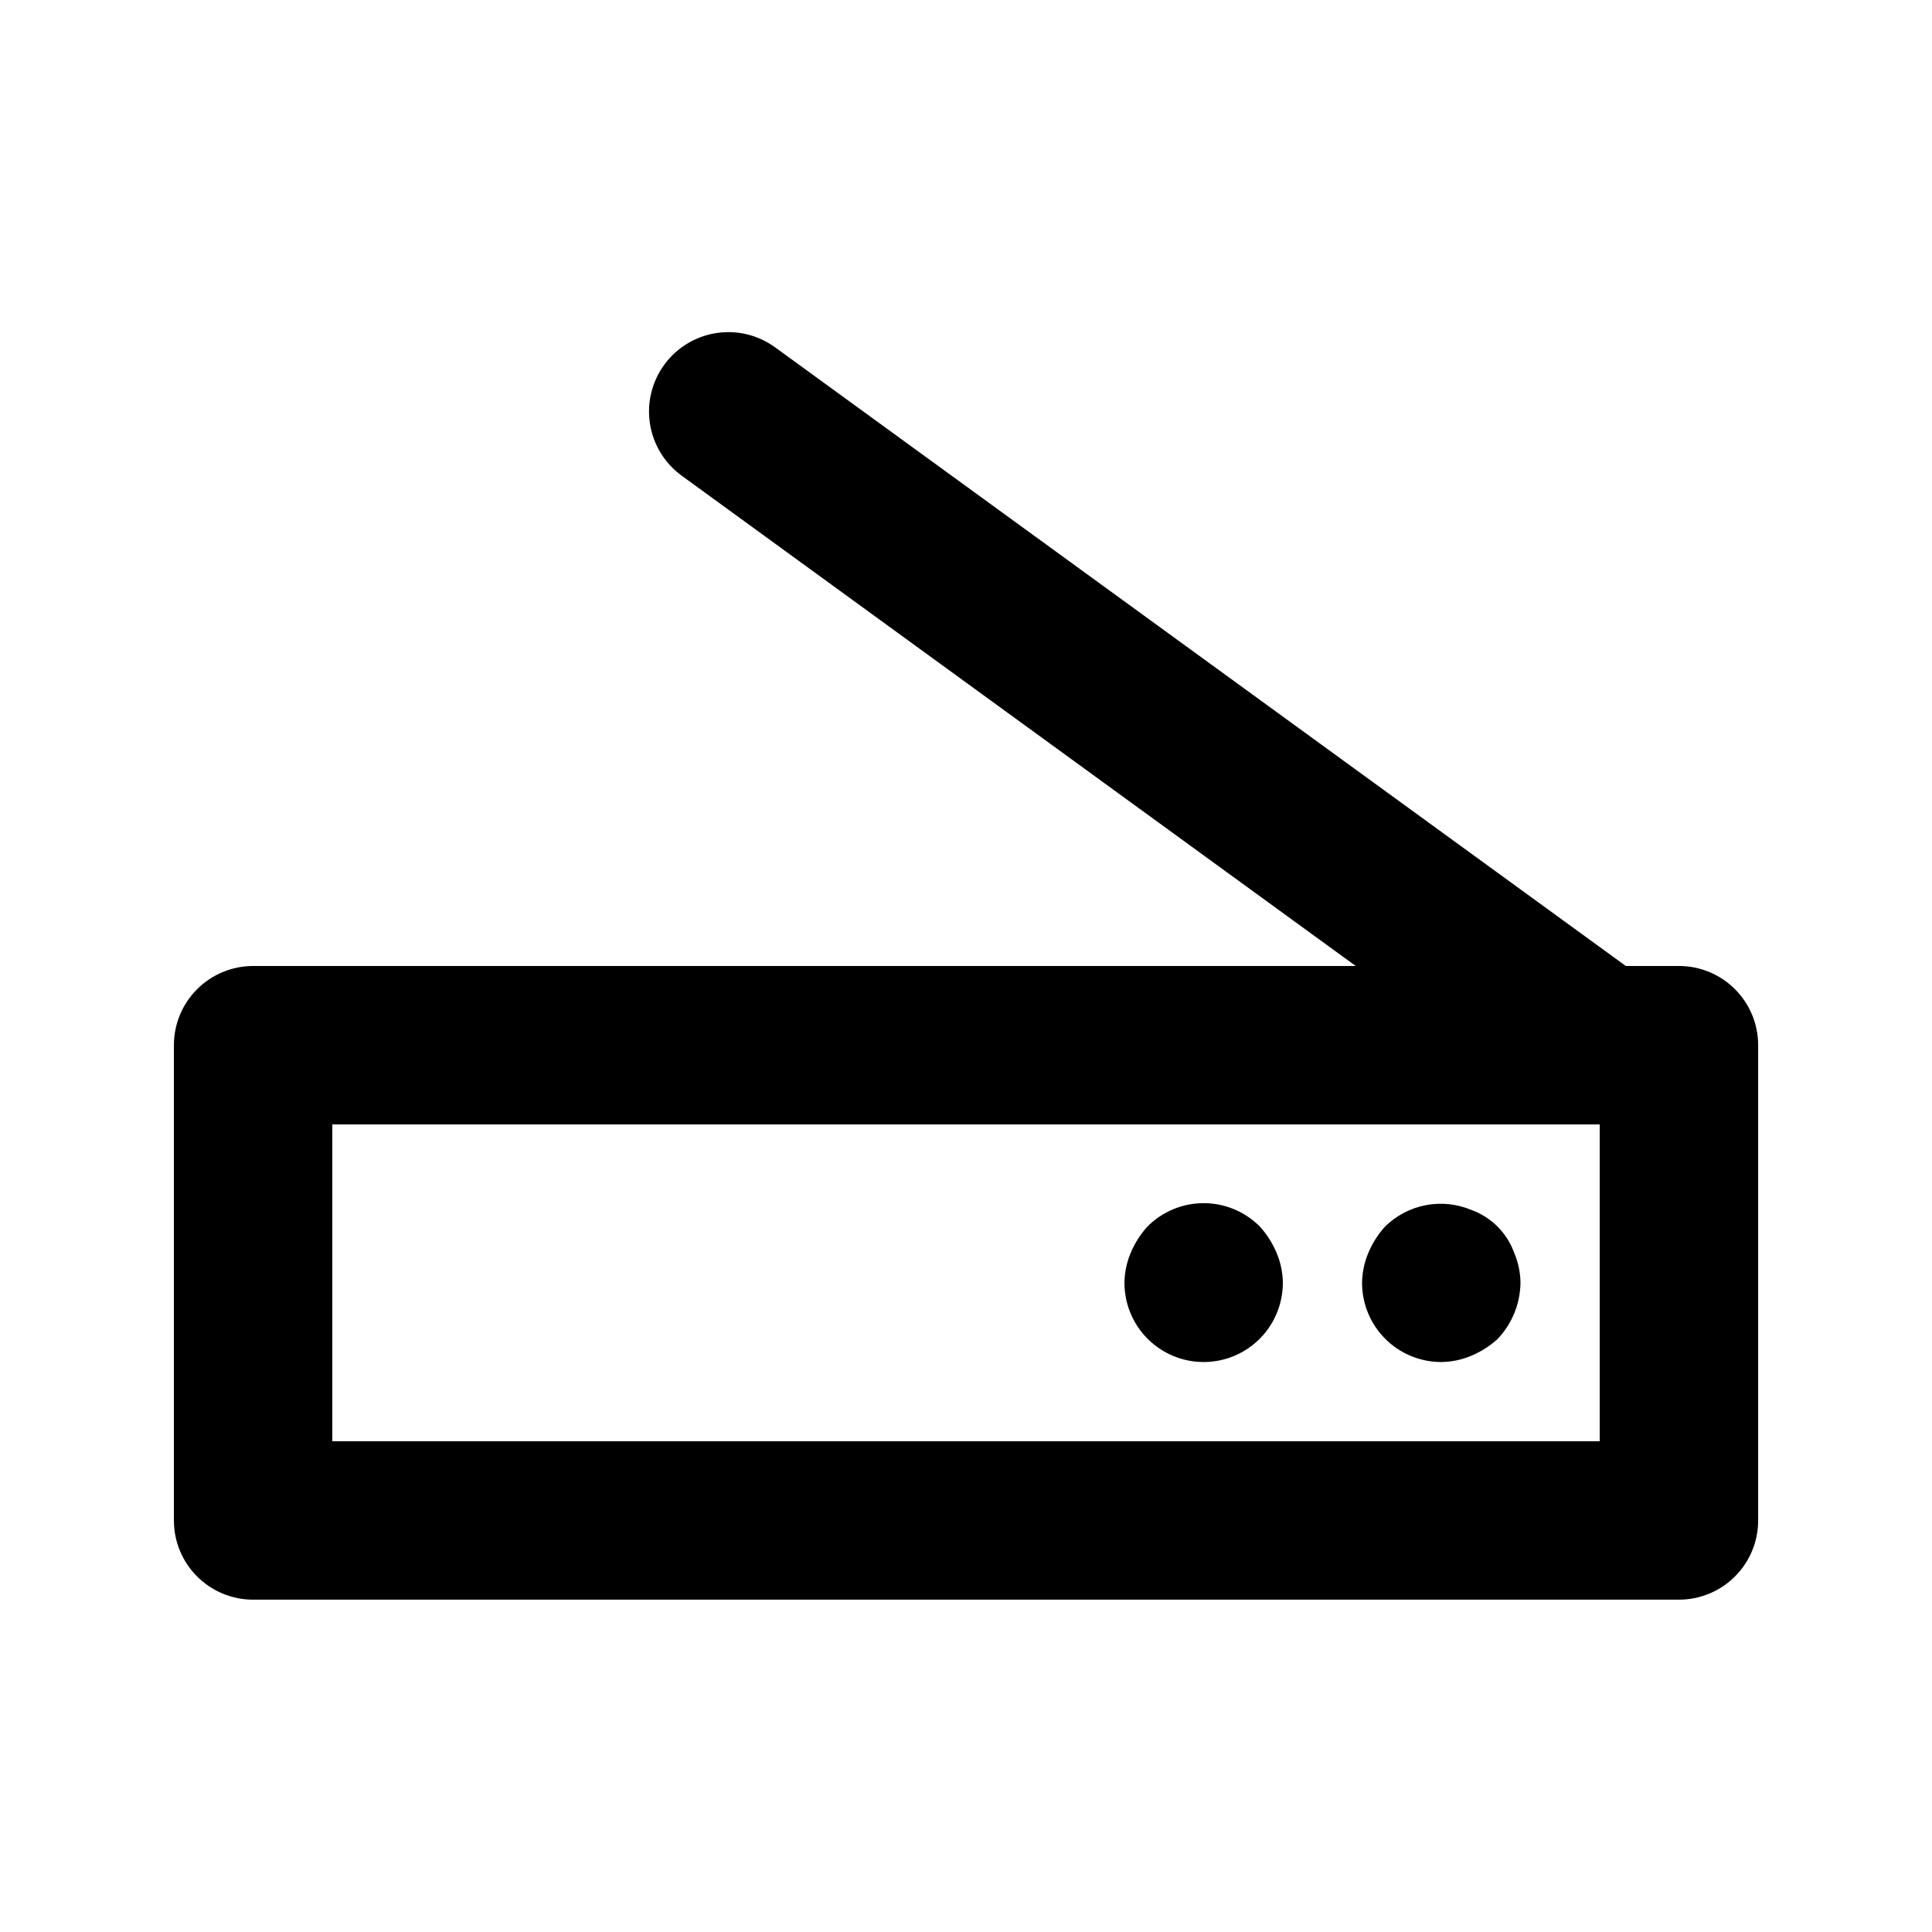
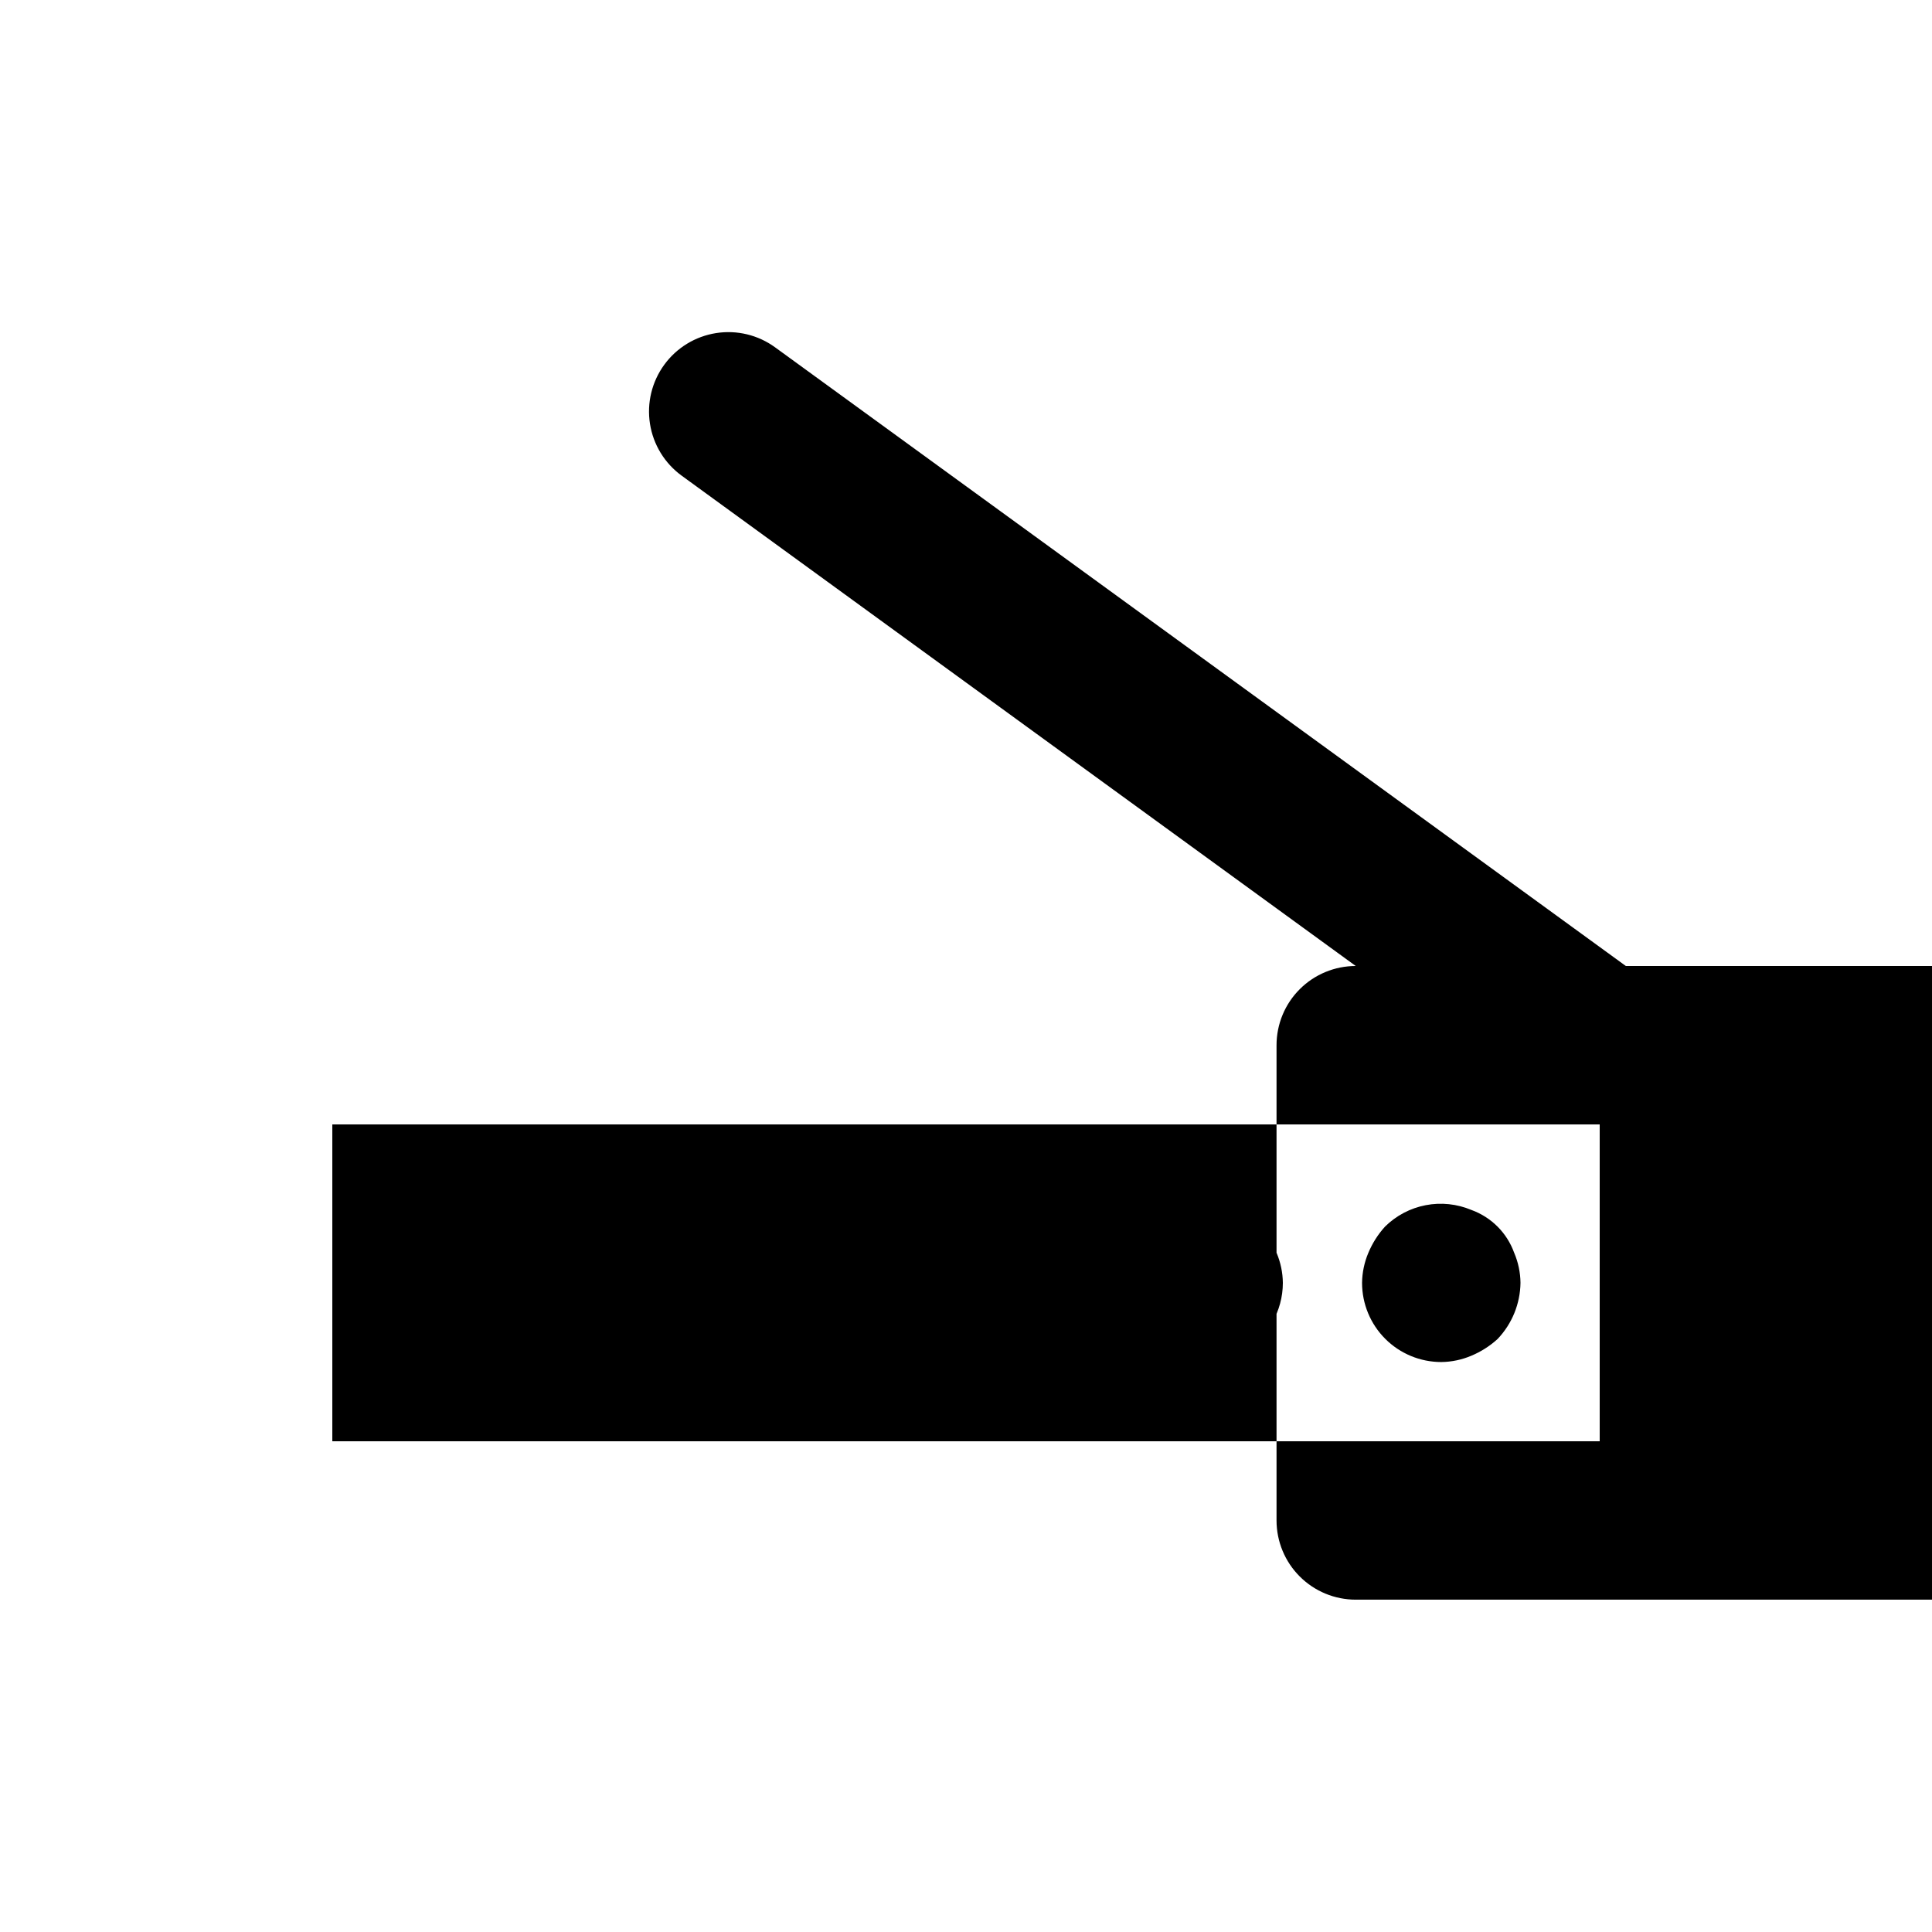
<svg xmlns="http://www.w3.org/2000/svg" fill="#000000" width="800px" height="800px" version="1.1" viewBox="144 144 512 512">
-   <path d="m588.93 400h-14.066l-225.45-163.95c-4.508-3.285-10.137-4.644-15.648-3.777-5.512 0.867-10.453 3.887-13.738 8.395-3.285 4.512-4.644 10.141-3.777 15.652 0.863 5.512 3.887 10.453 8.395 13.738l178.64 129.94h-292.21c-5.566 0-10.906 2.211-14.844 6.148-3.938 3.934-6.148 9.273-6.148 14.844v125.95-0.004c0 5.57 2.211 10.91 6.148 14.844 3.938 3.938 9.277 6.148 14.844 6.148h377.86c5.57 0 10.906-2.211 14.844-6.148 3.938-3.934 6.148-9.273 6.148-14.844v-125.95c0-5.57-2.211-10.91-6.148-14.844-3.938-3.938-9.273-6.148-14.844-6.148zm-20.992 125.95-335.87-0.004v-83.965h335.87zm-22.672-49.961v-0.004c1.078 2.523 1.648 5.234 1.68 7.977-0.074 5.559-2.25 10.883-6.086 14.906-2.039 1.855-4.383 3.344-6.926 4.41-2.527 1.074-5.234 1.645-7.981 1.676-5.566 0-10.906-2.211-14.844-6.148-3.934-3.934-6.148-9.273-6.148-14.844 0.035-2.742 0.605-5.453 1.68-7.977 1.066-2.543 2.555-4.887 4.41-6.926 2.953-2.914 6.699-4.887 10.773-5.672 4.07-0.785 8.285-0.344 12.109 1.262 5.273 1.91 9.426 6.062 11.332 11.336zm-62.977 0 0.004-0.004c1.074 2.523 1.645 5.234 1.676 7.977 0 7.5-4 14.434-10.492 18.18-6.496 3.75-14.5 3.75-20.992 0-6.496-3.746-10.496-10.68-10.496-18.18 0.031-2.742 0.602-5.453 1.676-7.977 1.066-2.543 2.555-4.887 4.41-6.926 3.941-3.973 9.309-6.211 14.906-6.211 5.594 0 10.961 2.238 14.902 6.211 1.855 2.039 3.344 4.383 4.41 6.926z" />
+   <path d="m588.93 400h-14.066l-225.45-163.95c-4.508-3.285-10.137-4.644-15.648-3.777-5.512 0.867-10.453 3.887-13.738 8.395-3.285 4.512-4.644 10.141-3.777 15.652 0.863 5.512 3.887 10.453 8.395 13.738l178.64 129.94c-5.566 0-10.906 2.211-14.844 6.148-3.938 3.934-6.148 9.273-6.148 14.844v125.95-0.004c0 5.57 2.211 10.91 6.148 14.844 3.938 3.938 9.277 6.148 14.844 6.148h377.86c5.57 0 10.906-2.211 14.844-6.148 3.938-3.934 6.148-9.273 6.148-14.844v-125.95c0-5.57-2.211-10.91-6.148-14.844-3.938-3.938-9.273-6.148-14.844-6.148zm-20.992 125.95-335.87-0.004v-83.965h335.87zm-22.672-49.961v-0.004c1.078 2.523 1.648 5.234 1.68 7.977-0.074 5.559-2.25 10.883-6.086 14.906-2.039 1.855-4.383 3.344-6.926 4.41-2.527 1.074-5.234 1.645-7.981 1.676-5.566 0-10.906-2.211-14.844-6.148-3.934-3.934-6.148-9.273-6.148-14.844 0.035-2.742 0.605-5.453 1.68-7.977 1.066-2.543 2.555-4.887 4.41-6.926 2.953-2.914 6.699-4.887 10.773-5.672 4.07-0.785 8.285-0.344 12.109 1.262 5.273 1.91 9.426 6.062 11.332 11.336zm-62.977 0 0.004-0.004c1.074 2.523 1.645 5.234 1.676 7.977 0 7.5-4 14.434-10.492 18.18-6.496 3.75-14.5 3.75-20.992 0-6.496-3.746-10.496-10.68-10.496-18.18 0.031-2.742 0.602-5.453 1.676-7.977 1.066-2.543 2.555-4.887 4.41-6.926 3.941-3.973 9.309-6.211 14.906-6.211 5.594 0 10.961 2.238 14.902 6.211 1.855 2.039 3.344 4.383 4.41 6.926z" />
</svg>